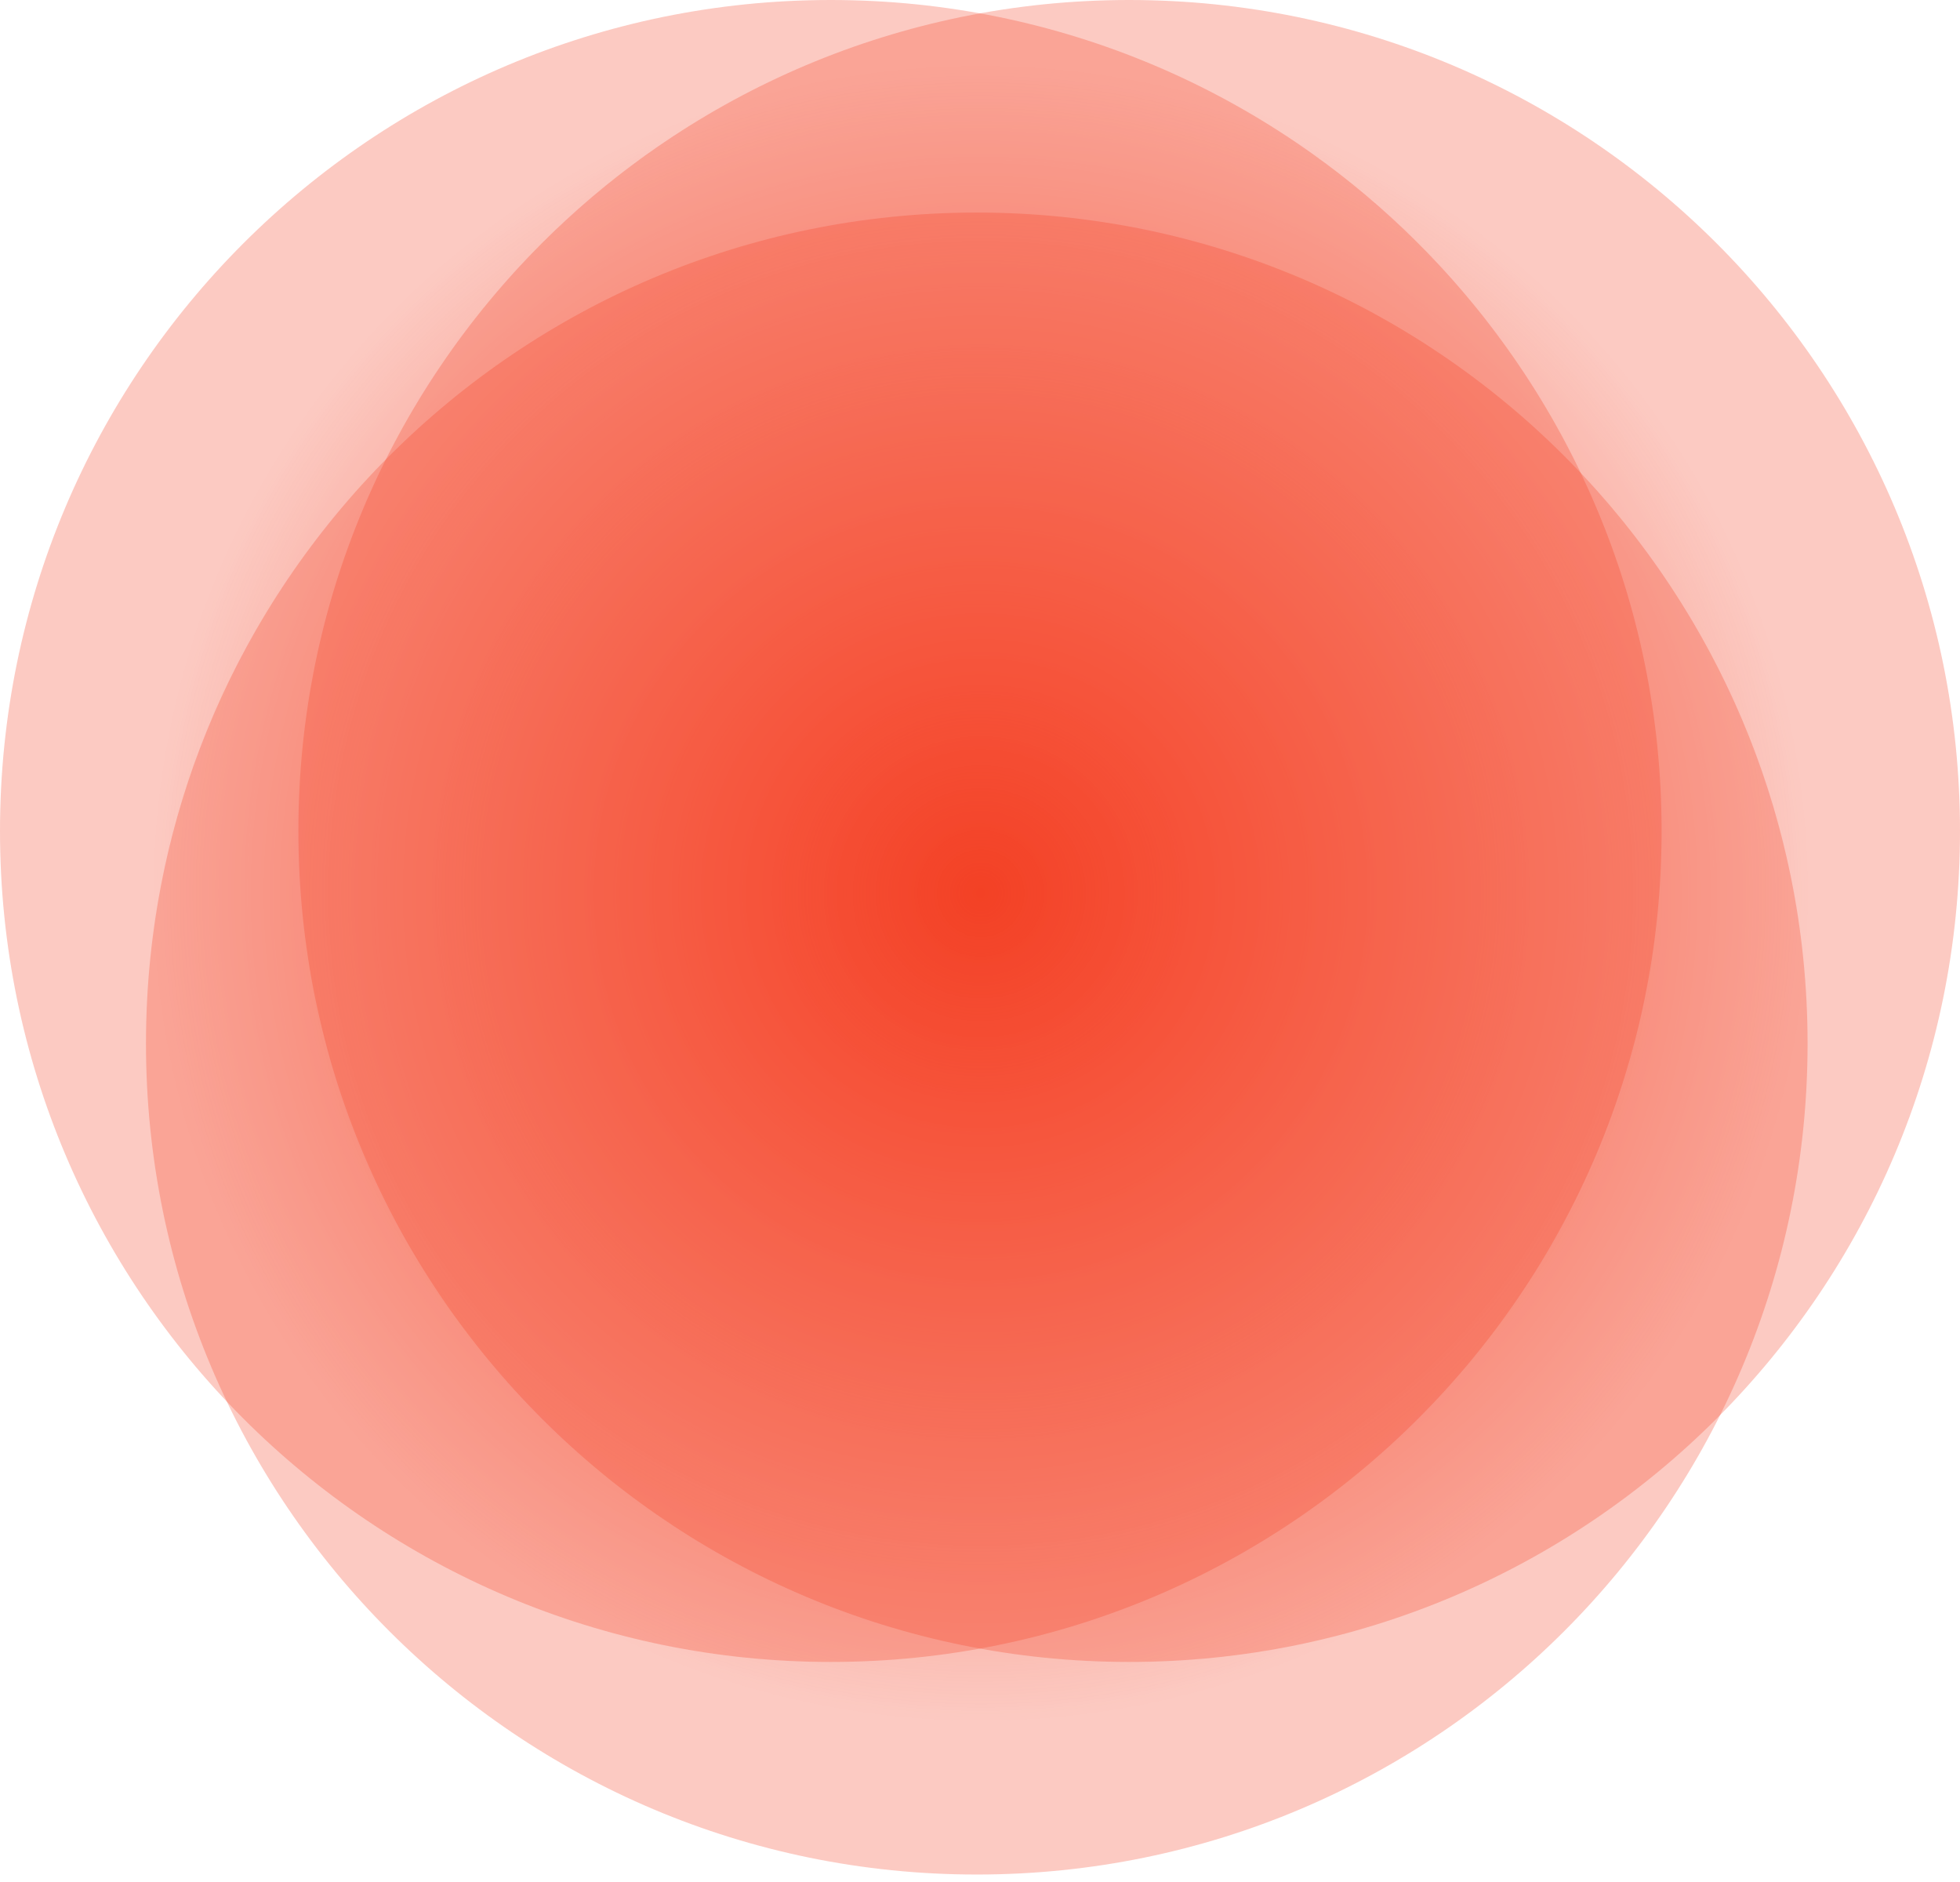
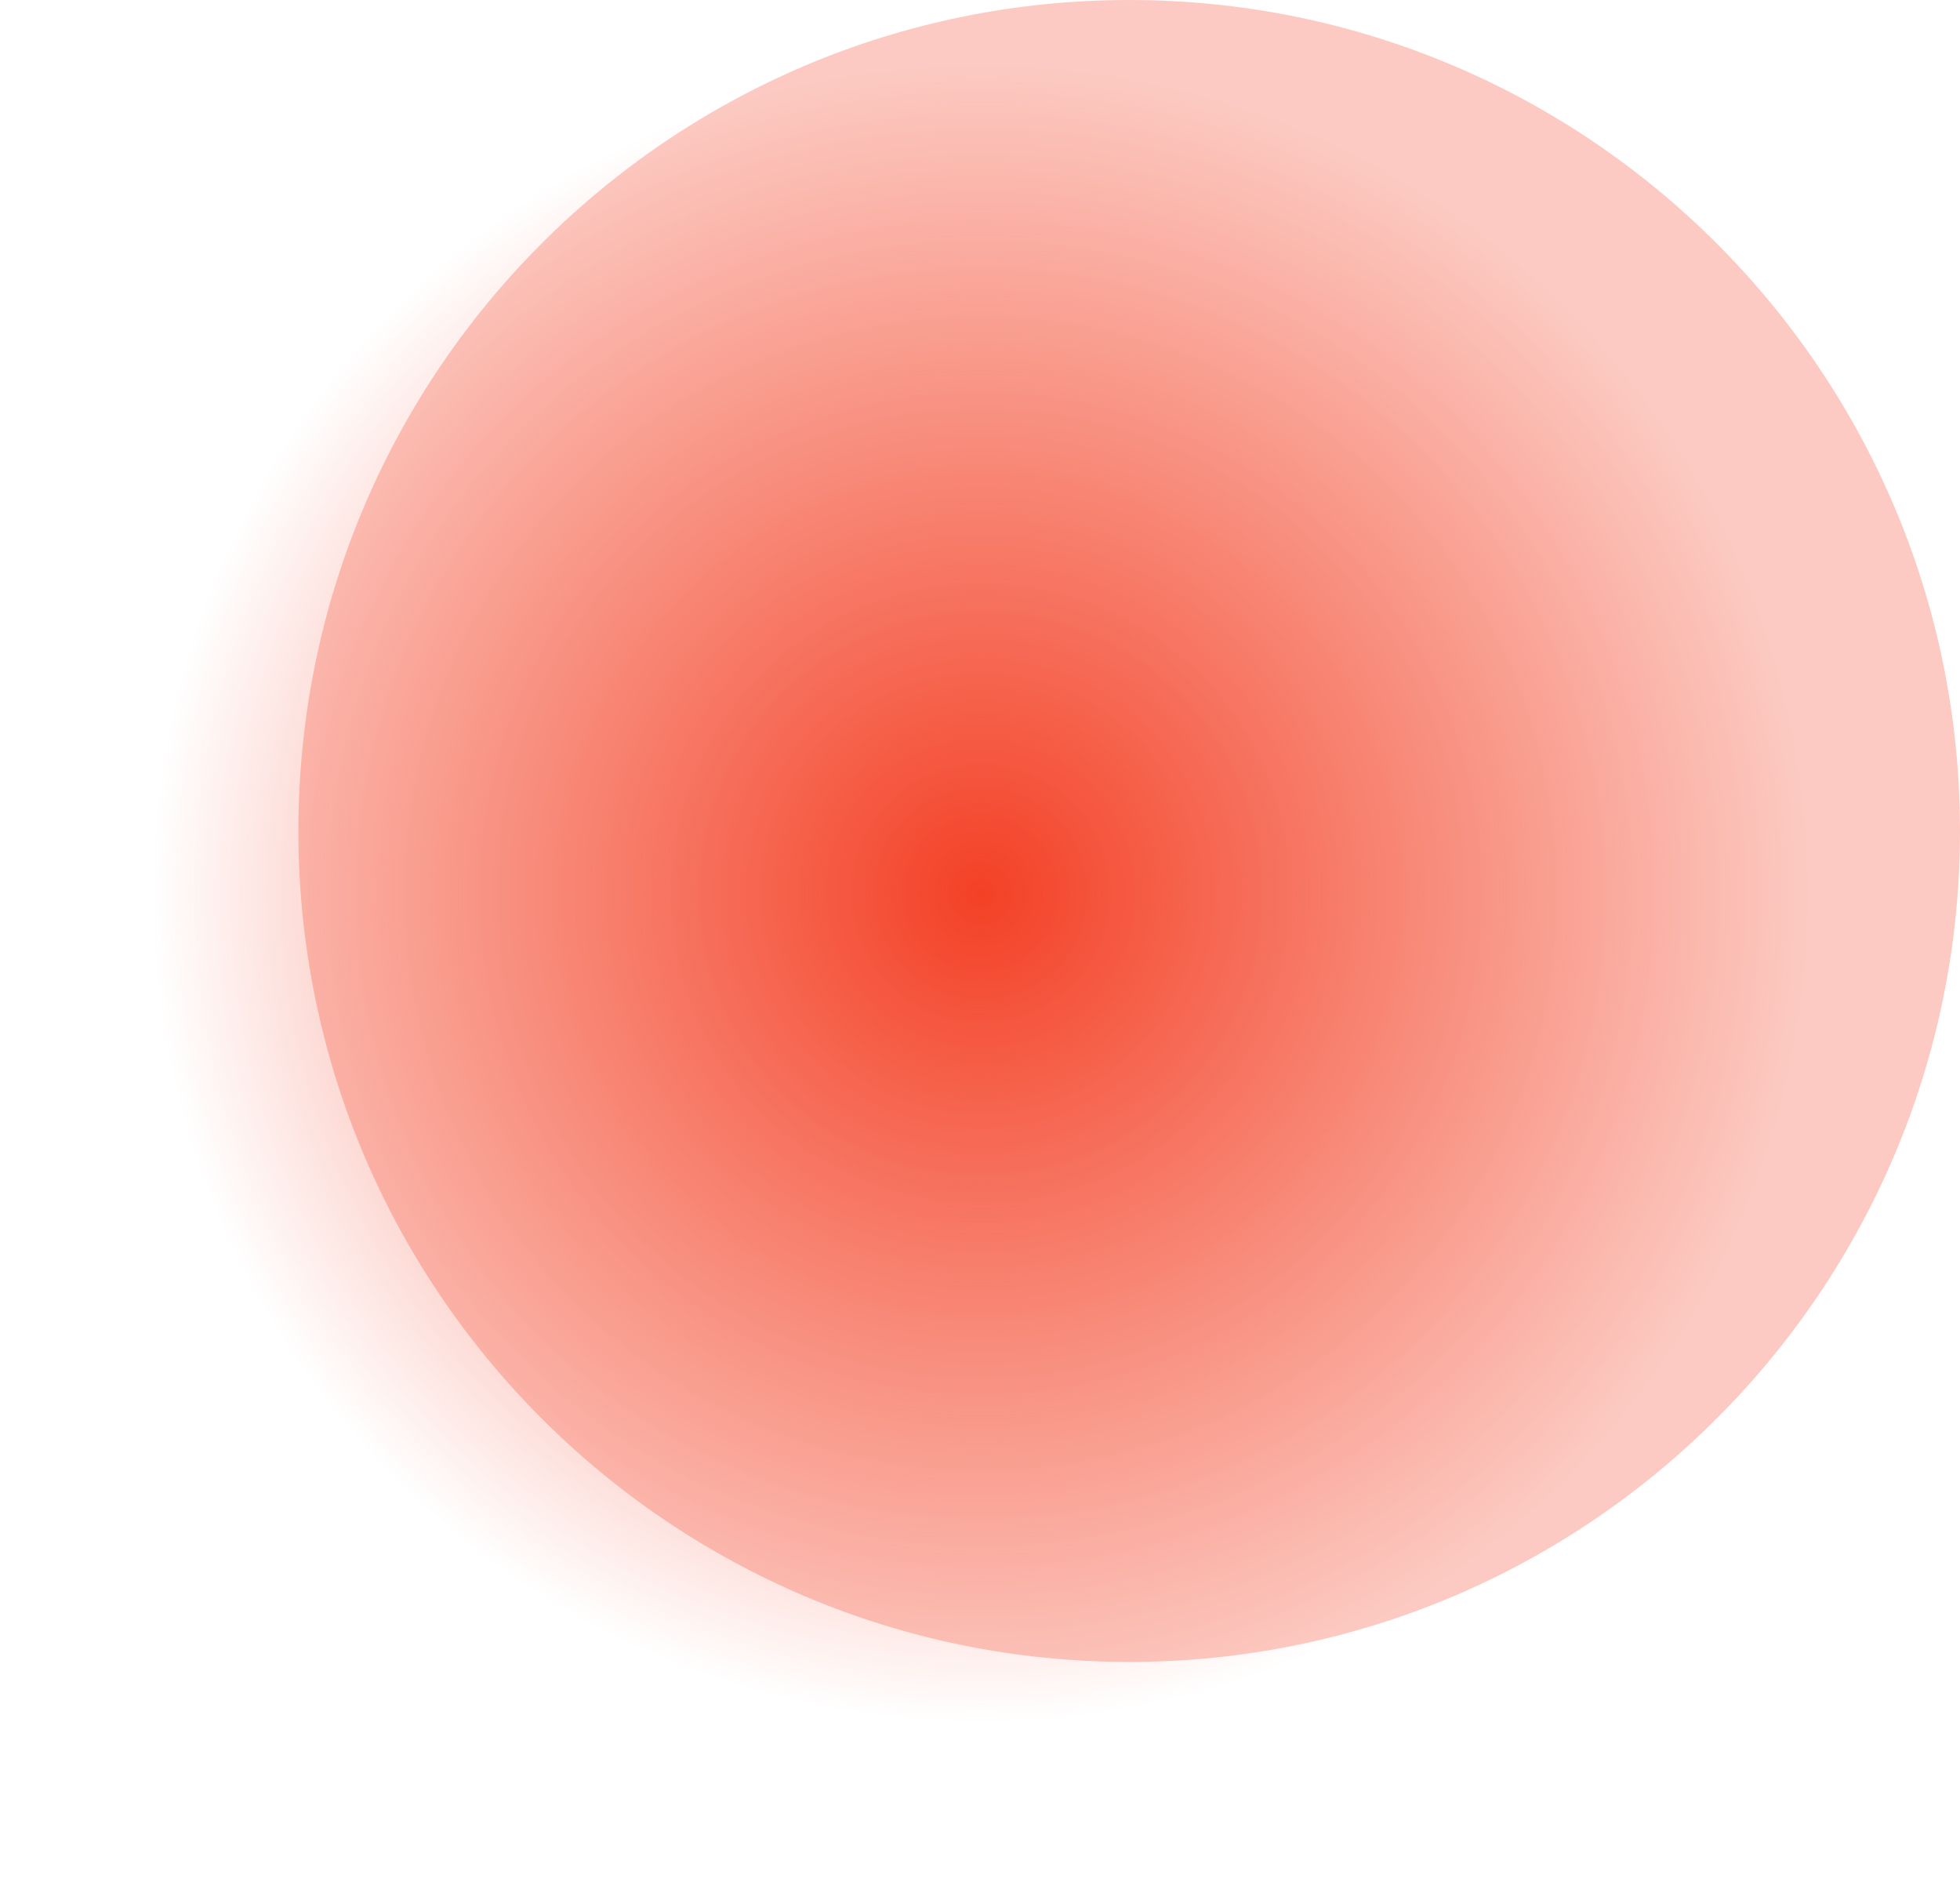
<svg xmlns="http://www.w3.org/2000/svg" width="125" height="120" viewBox="0 0 125 120" fill="none">
  <path d="M62.569 109.94C91.831 109.94 115.553 86.218 115.553 56.955C115.553 27.692 91.831 3.97 62.569 3.97C33.306 3.97 9.584 27.692 9.584 56.955C9.584 86.218 33.306 109.94 62.569 109.94Z" fill="url(#paint0_radial)" />
-   <path opacity="0.28" d="M52.985 105.969C82.247 105.969 105.969 82.247 105.969 52.985C105.969 23.722 82.247 0 52.985 0C23.722 0 0 23.722 0 52.985C0 82.247 23.722 105.969 52.985 105.969Z" fill="#F34127" />
-   <path opacity="0.28" d="M62.294 119.524C91.557 119.524 115.279 95.802 115.279 66.539C115.279 37.276 91.557 13.554 62.294 13.554C33.032 13.554 9.31 37.276 9.31 66.539C9.31 95.802 33.032 119.524 62.294 119.524Z" fill="#F34127" />
  <path opacity="0.28" d="M72.015 105.969C101.278 105.969 125 82.247 125 52.985C125 23.722 101.278 0 72.015 0C42.752 0 19.03 23.722 19.03 52.985C19.03 82.247 42.752 105.969 72.015 105.969Z" fill="#F34127" />
  <defs>
    <radialGradient id="paint0_radial" cx="0" cy="0" r="1" gradientUnits="userSpaceOnUse" gradientTransform="translate(62.544 56.96) scale(52.933)">
      <stop offset="0.004" stop-color="#F34127" />
      <stop offset="1" stop-color="#F34127" stop-opacity="0" />
    </radialGradient>
  </defs>
</svg>